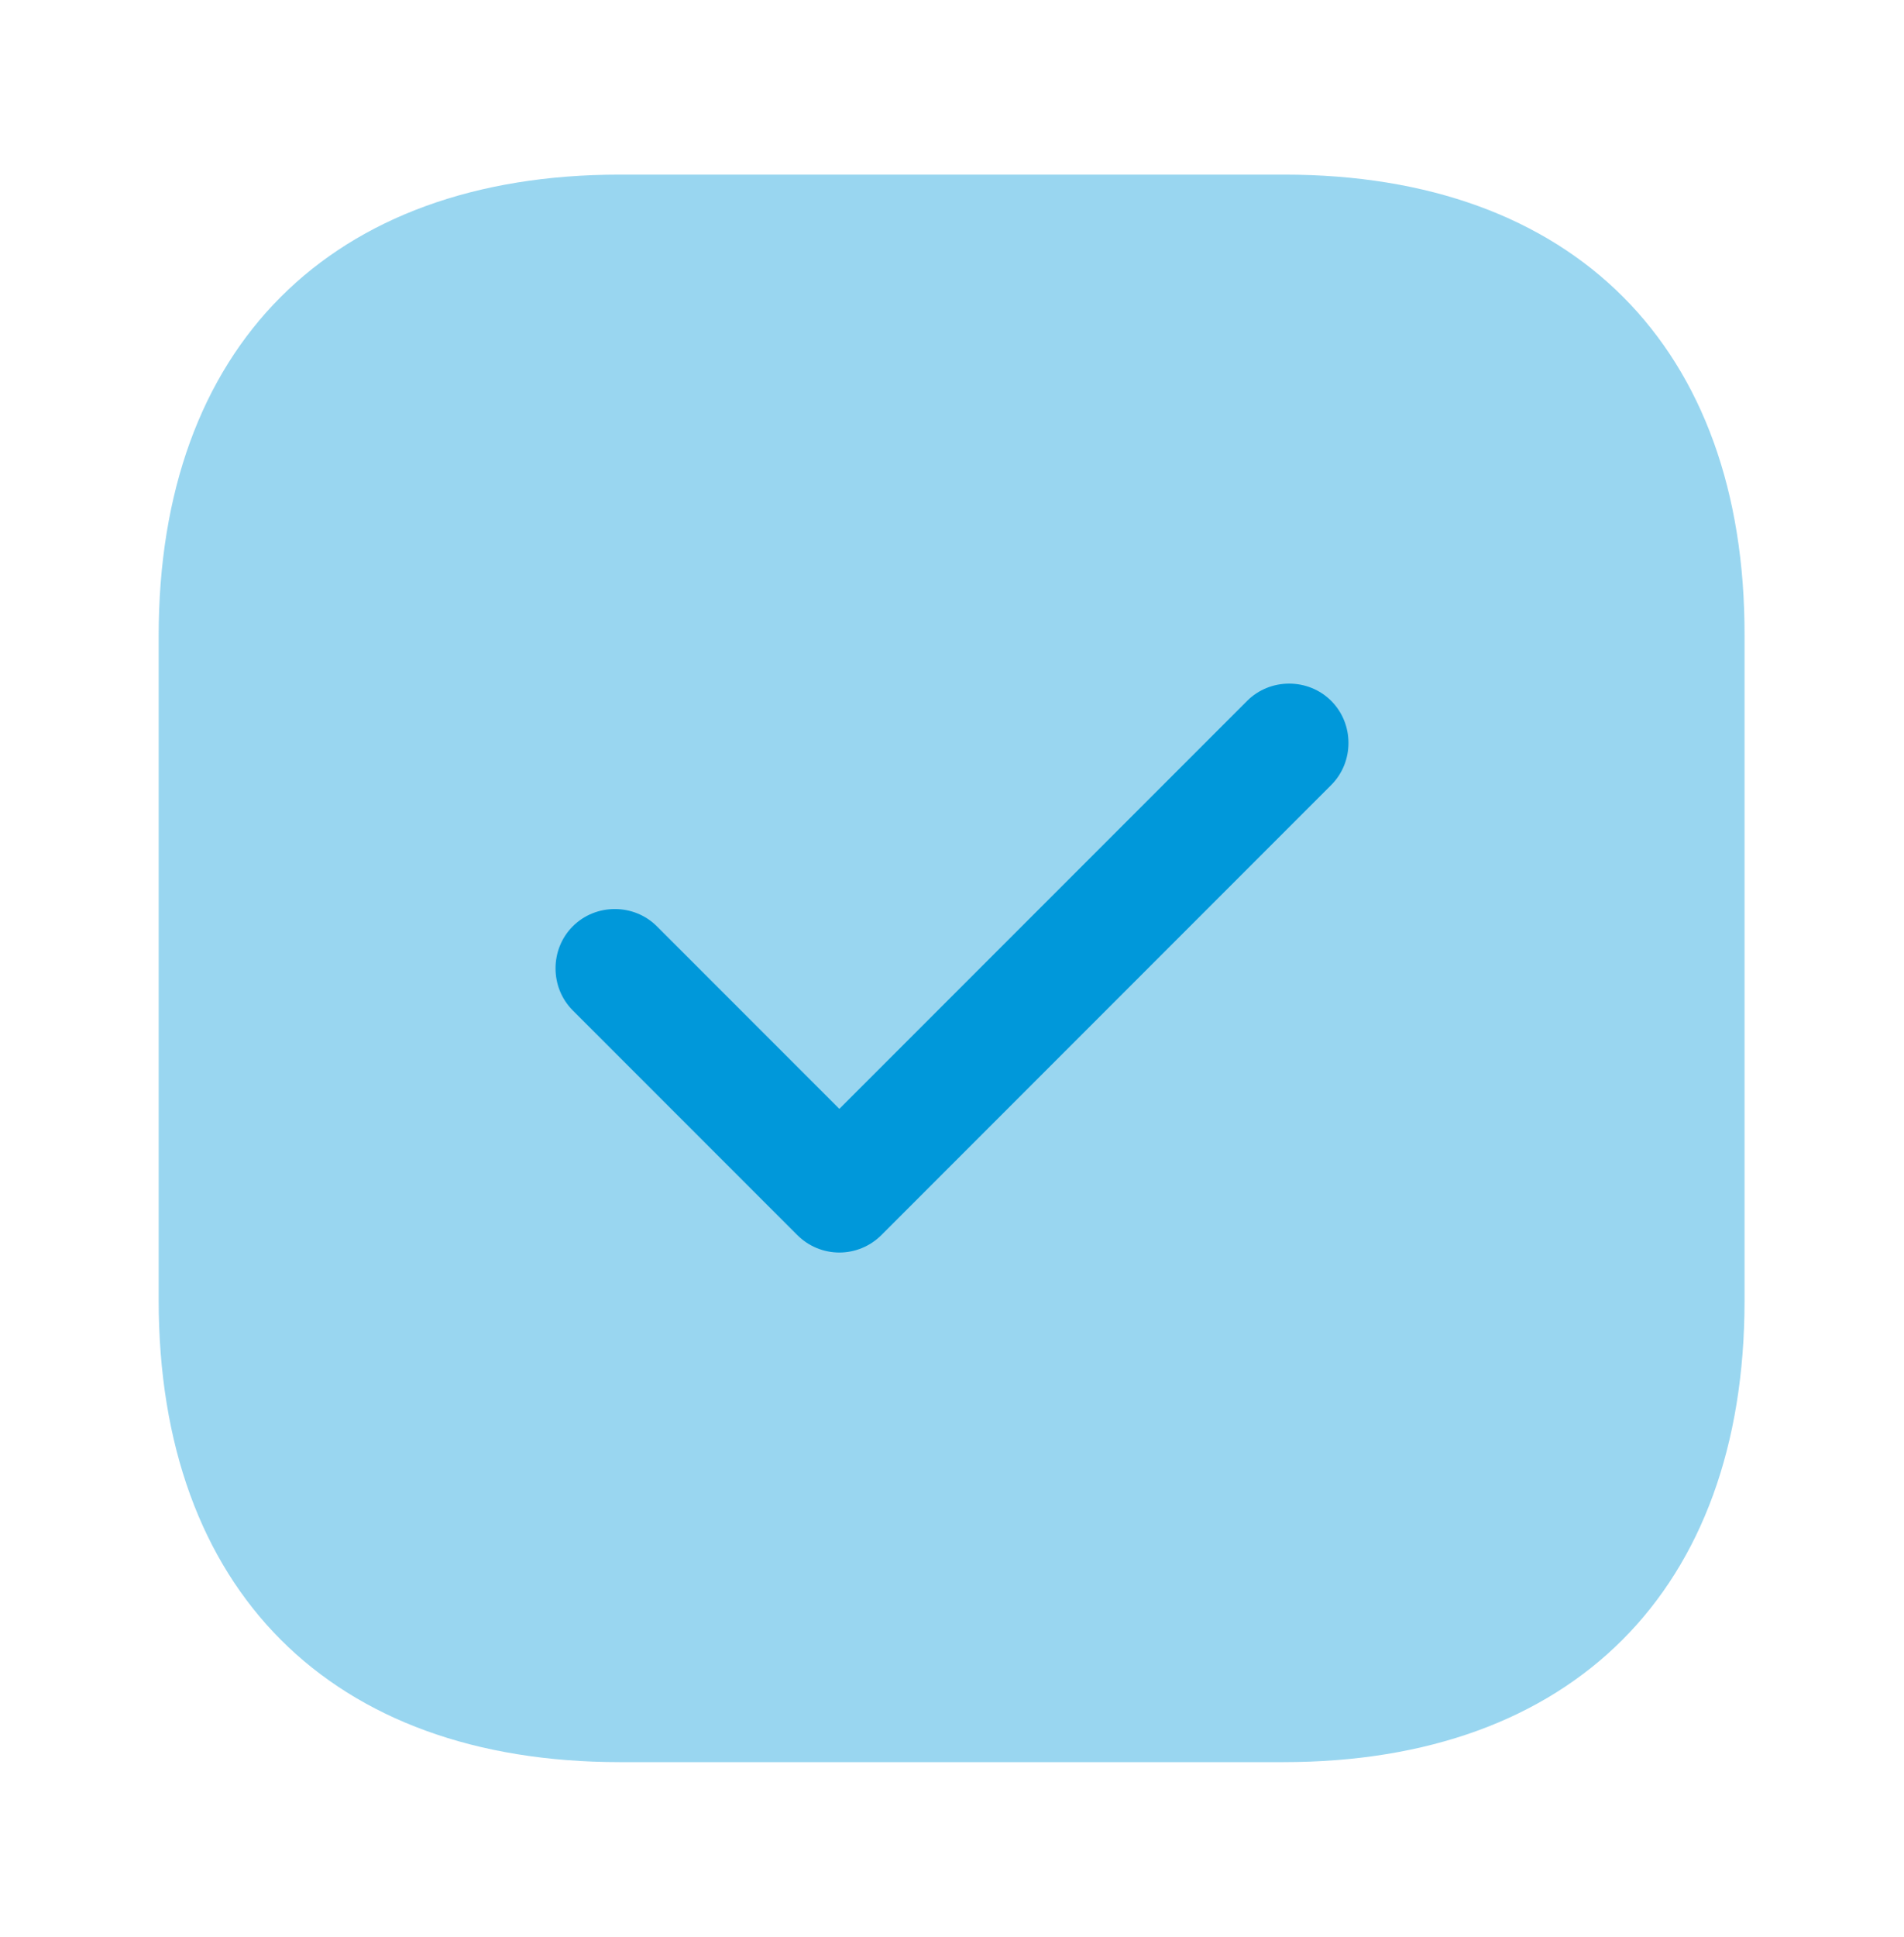
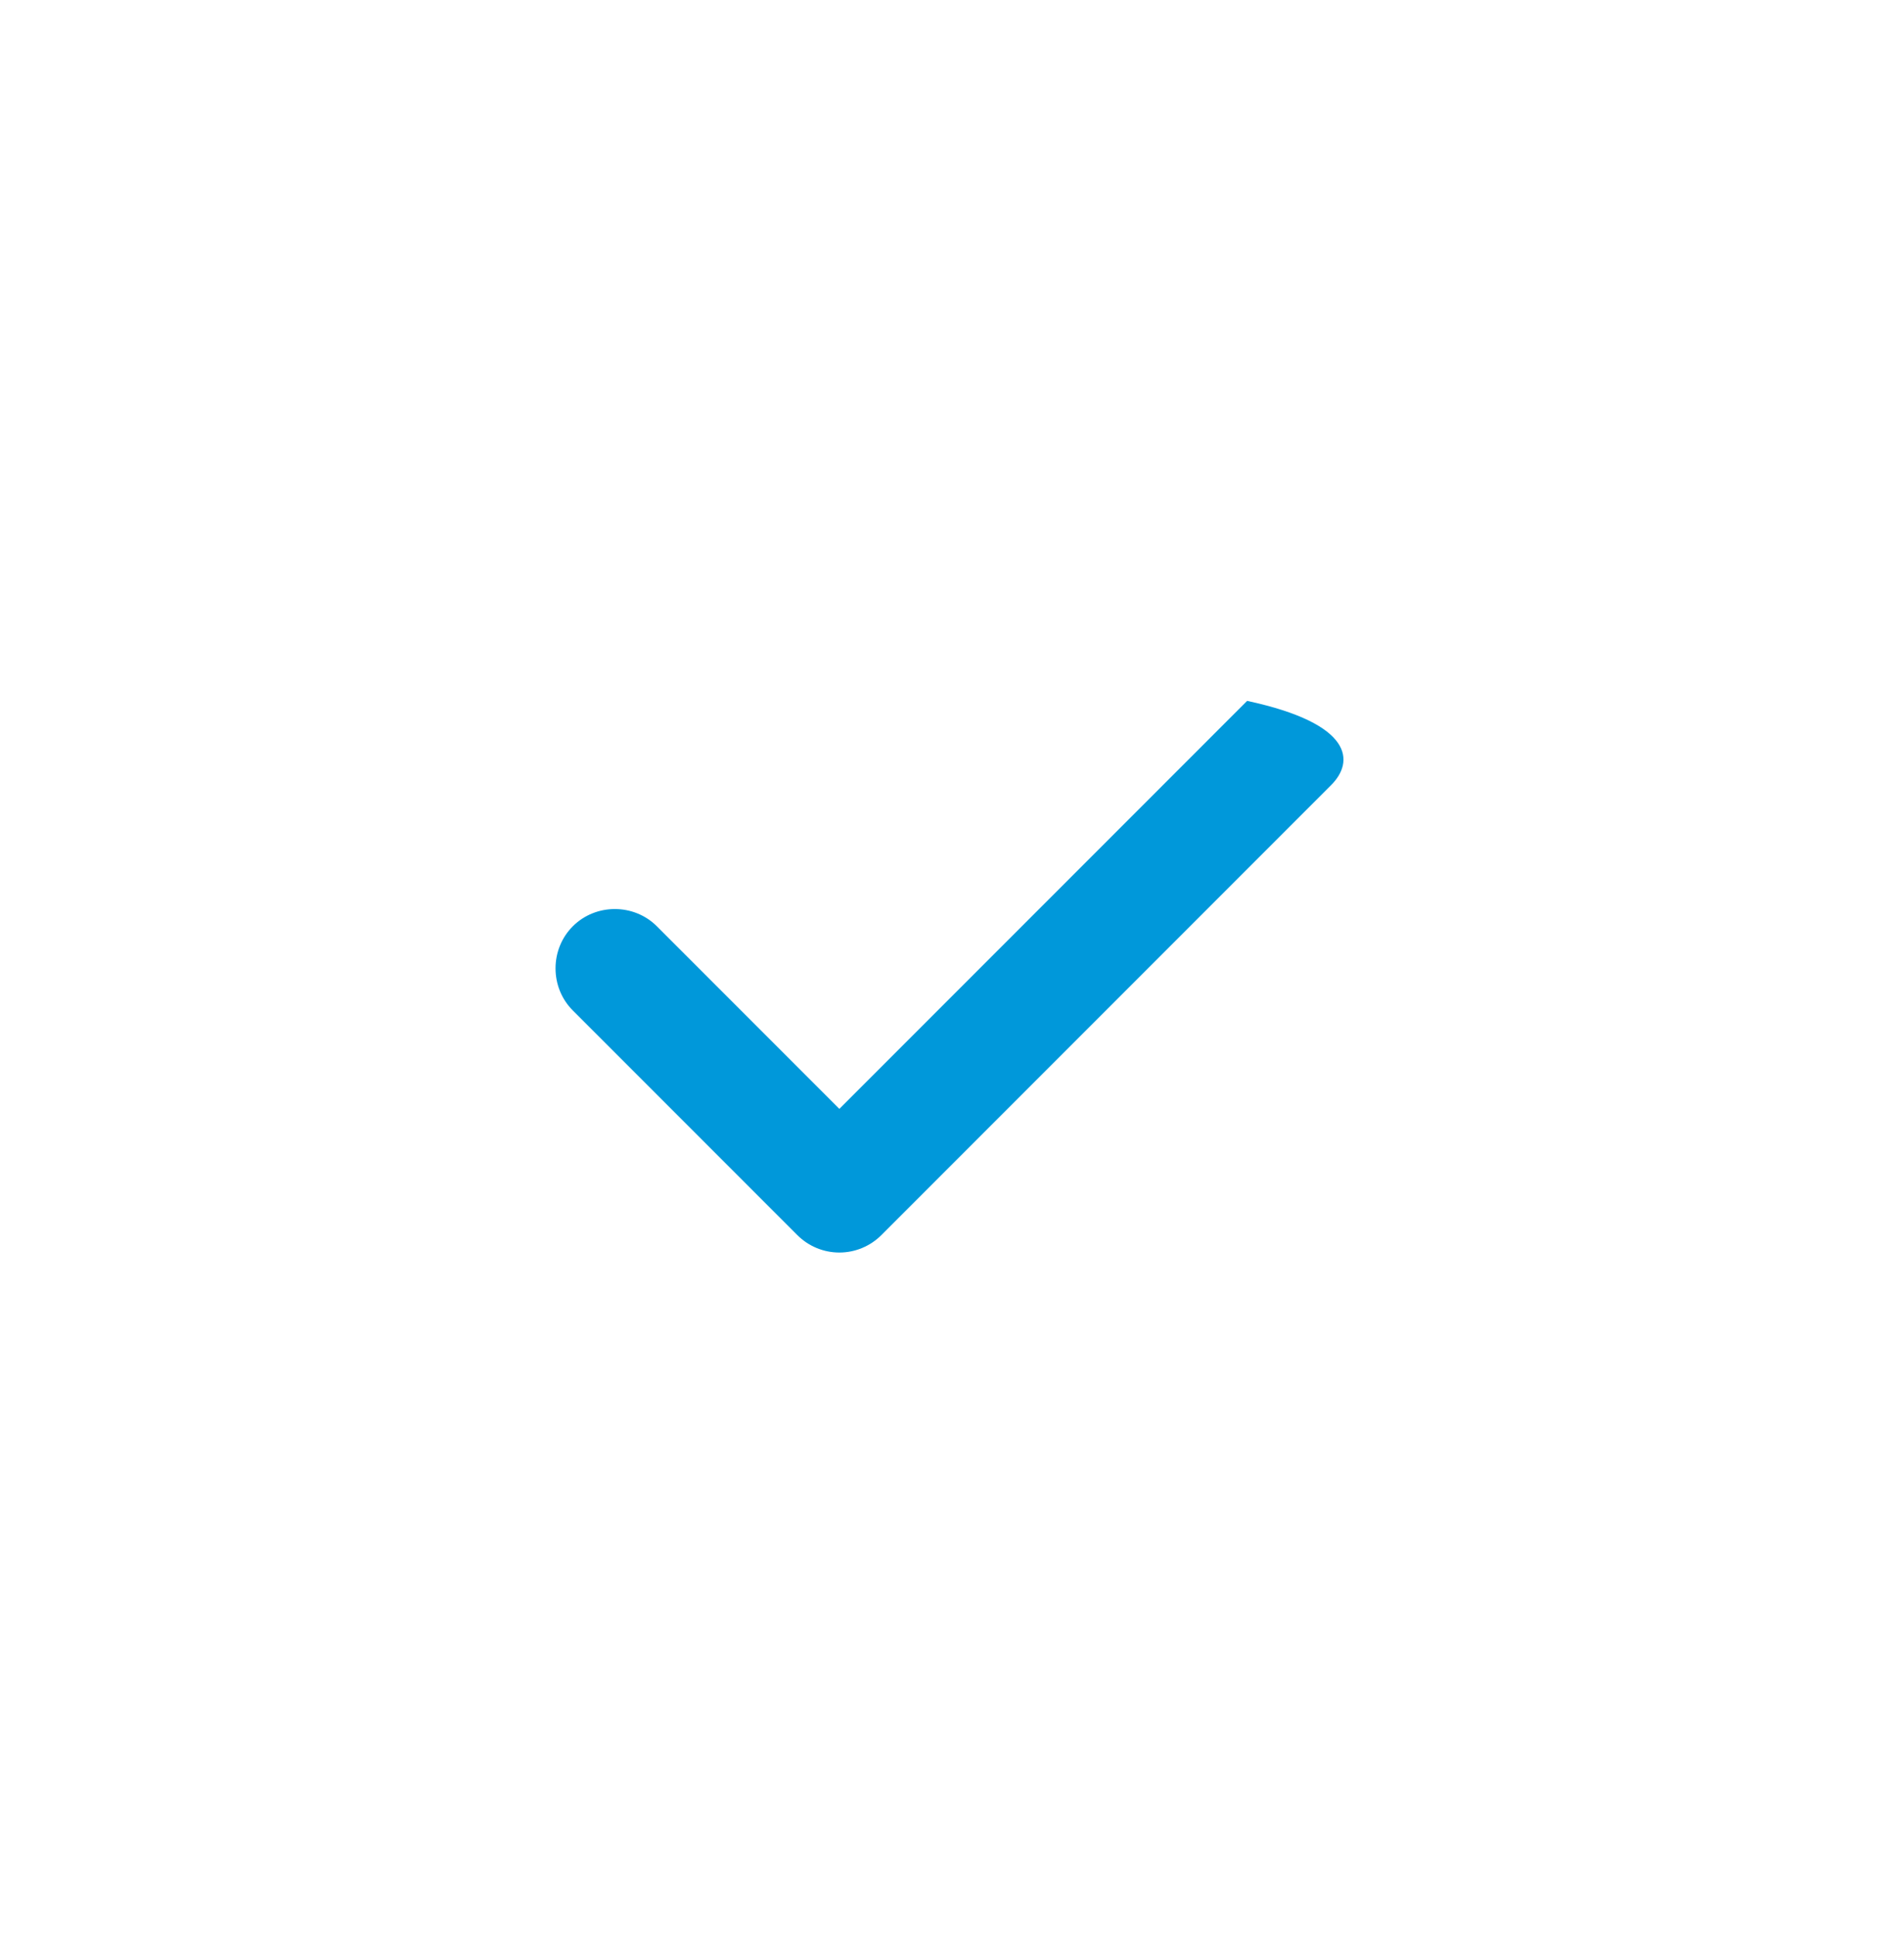
<svg xmlns="http://www.w3.org/2000/svg" width="60" height="61" viewBox="0 0 60 61" fill="none">
-   <path opacity="0.4" d="M40.475 5.5H19.525C10.425 5.5 5 10.925 5 20.025V40.95C5 50.075 10.425 55.5 19.525 55.5H40.45C49.55 55.5 54.975 50.075 54.975 40.975V20.025C55 10.925 49.575 5.5 40.475 5.5Z" fill="#0098DA" />
-   <path d="M26.45 39.45C25.95 39.45 25.475 39.25 25.125 38.9L18.05 31.825C17.325 31.1 17.325 29.9 18.05 29.175C18.775 28.45 19.975 28.45 20.7 29.175L26.45 34.925L39.3 22.075C40.025 21.35 41.225 21.35 41.95 22.075C42.675 22.8 42.675 24 41.95 24.725L27.775 38.9C27.425 39.25 26.95 39.45 26.45 39.45Z" fill="#0098DA" />
+   <path d="M26.45 39.45C25.95 39.45 25.475 39.25 25.125 38.9L18.05 31.825C17.325 31.1 17.325 29.9 18.05 29.175C18.775 28.45 19.975 28.45 20.7 29.175L26.45 34.925L39.3 22.075C42.675 22.8 42.675 24 41.95 24.725L27.775 38.9C27.425 39.25 26.95 39.45 26.45 39.45Z" fill="#0098DA" />
</svg>